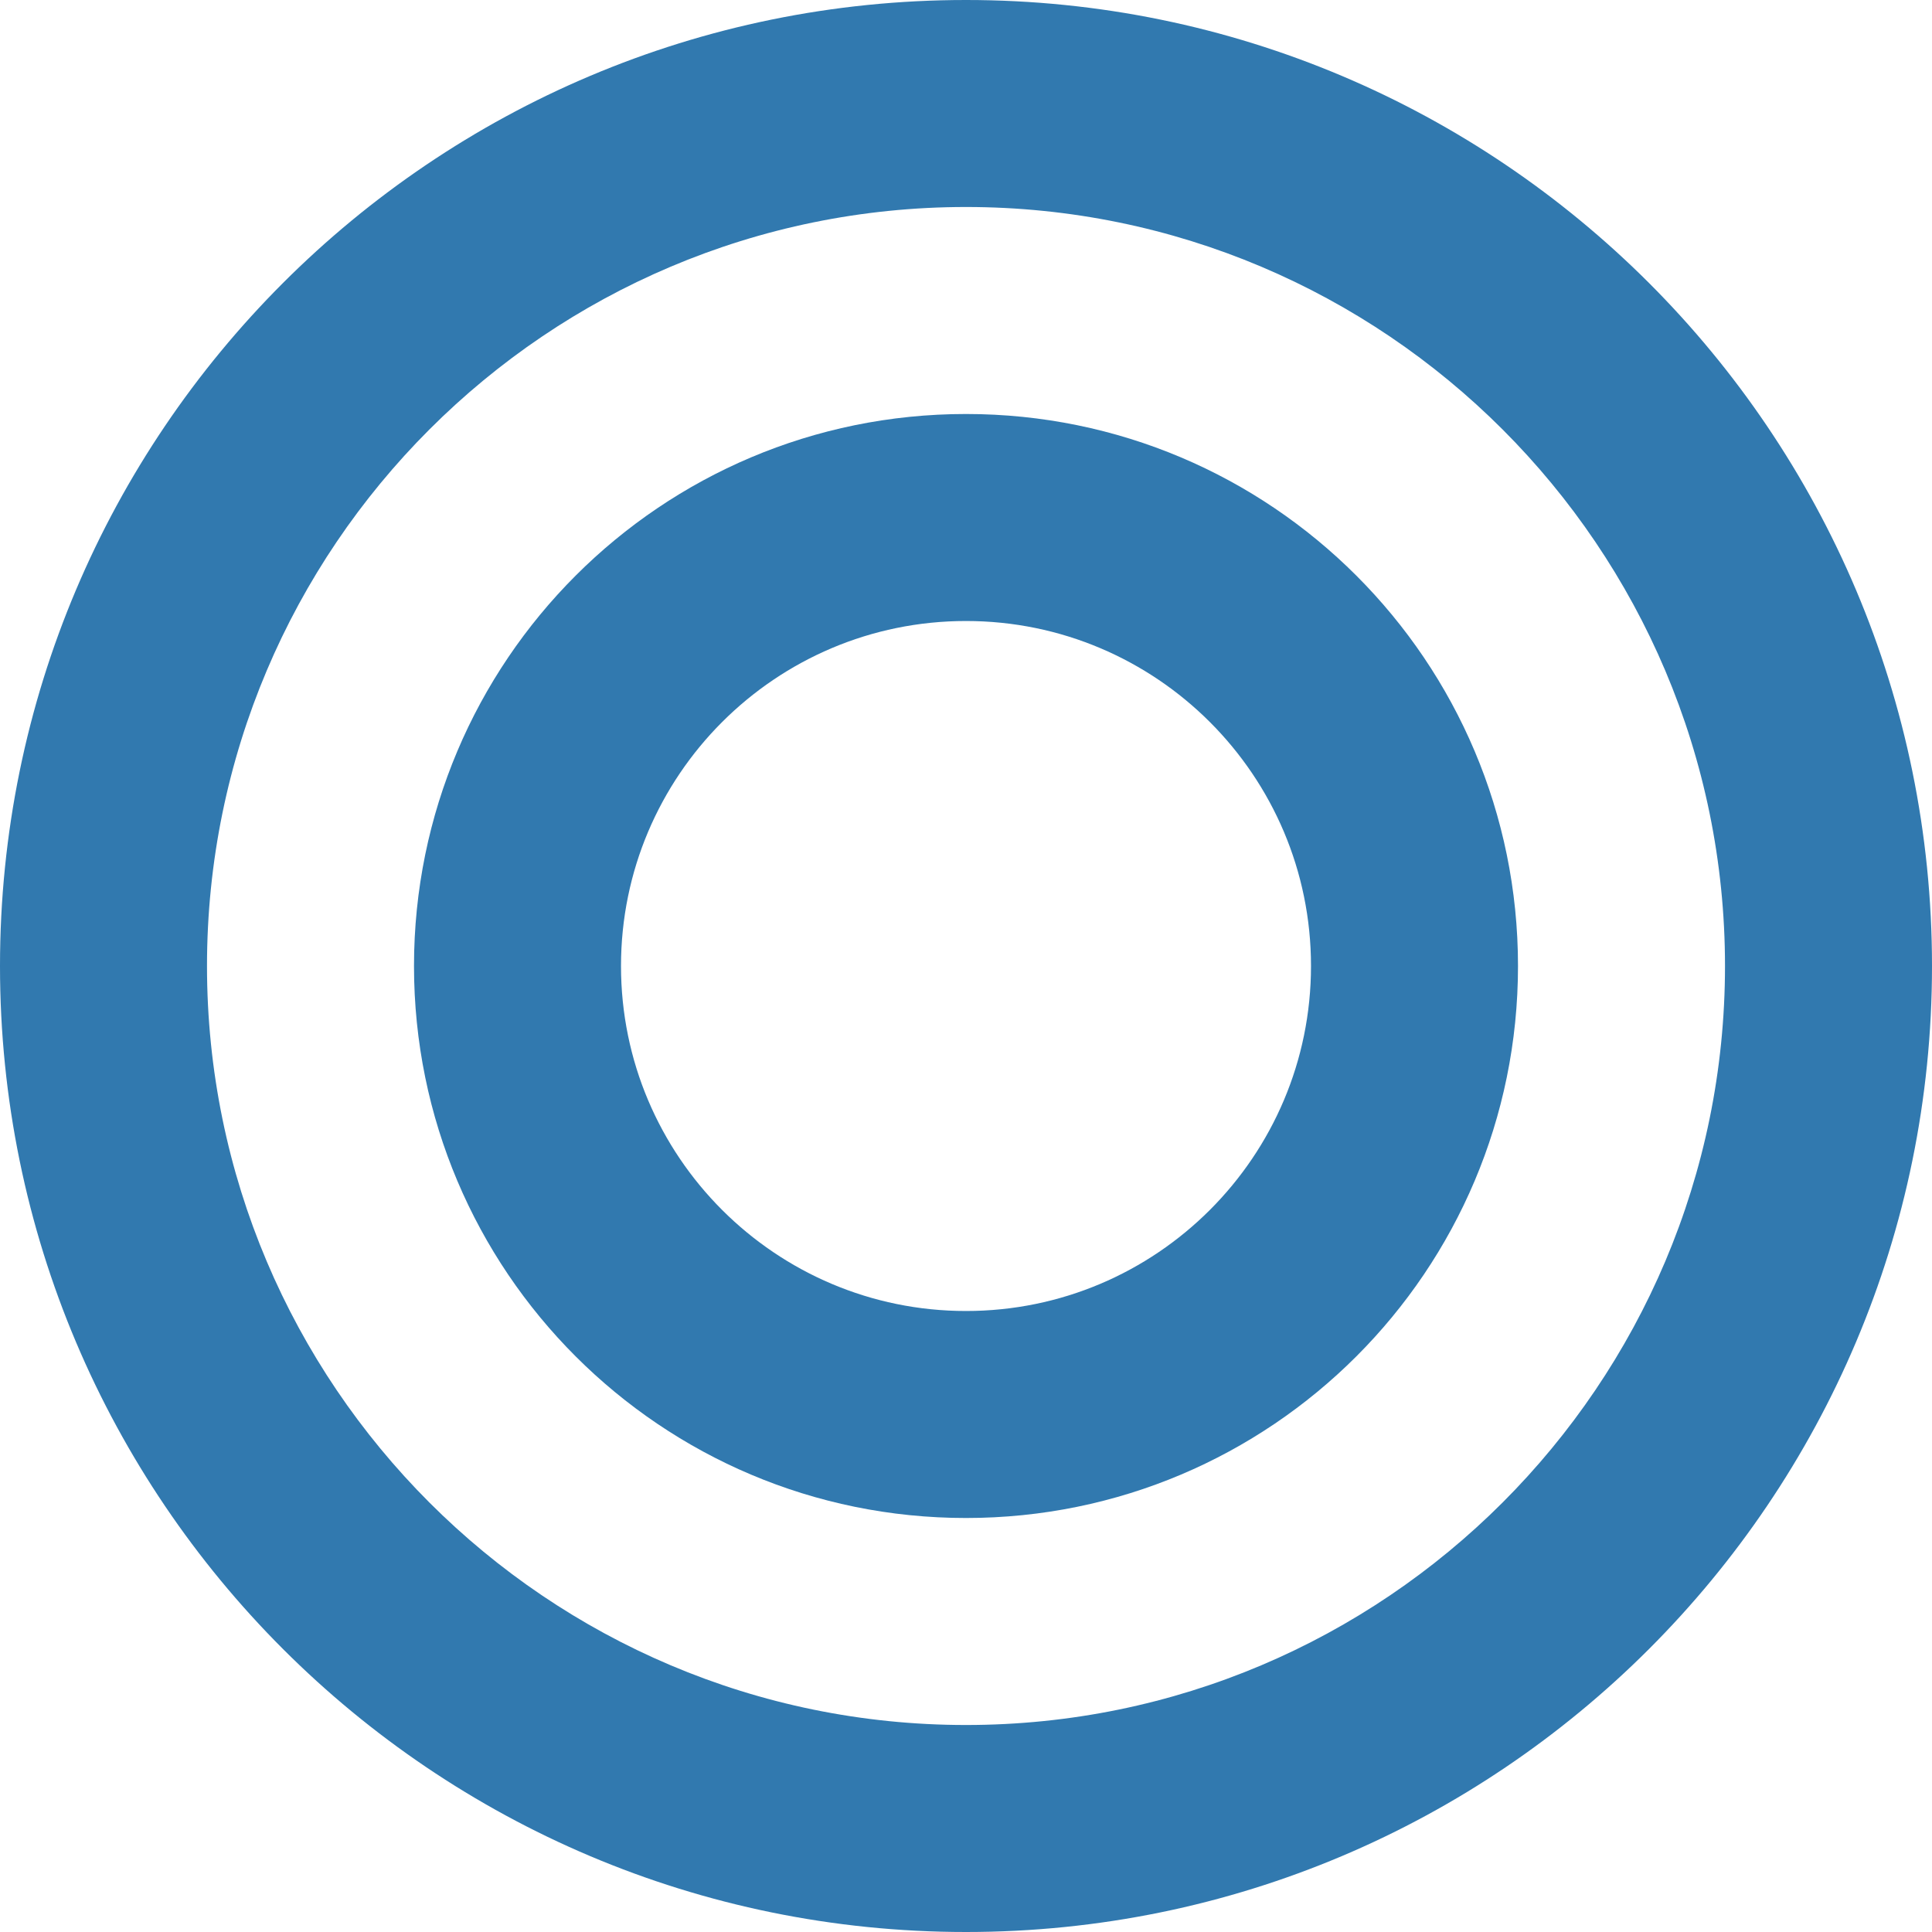
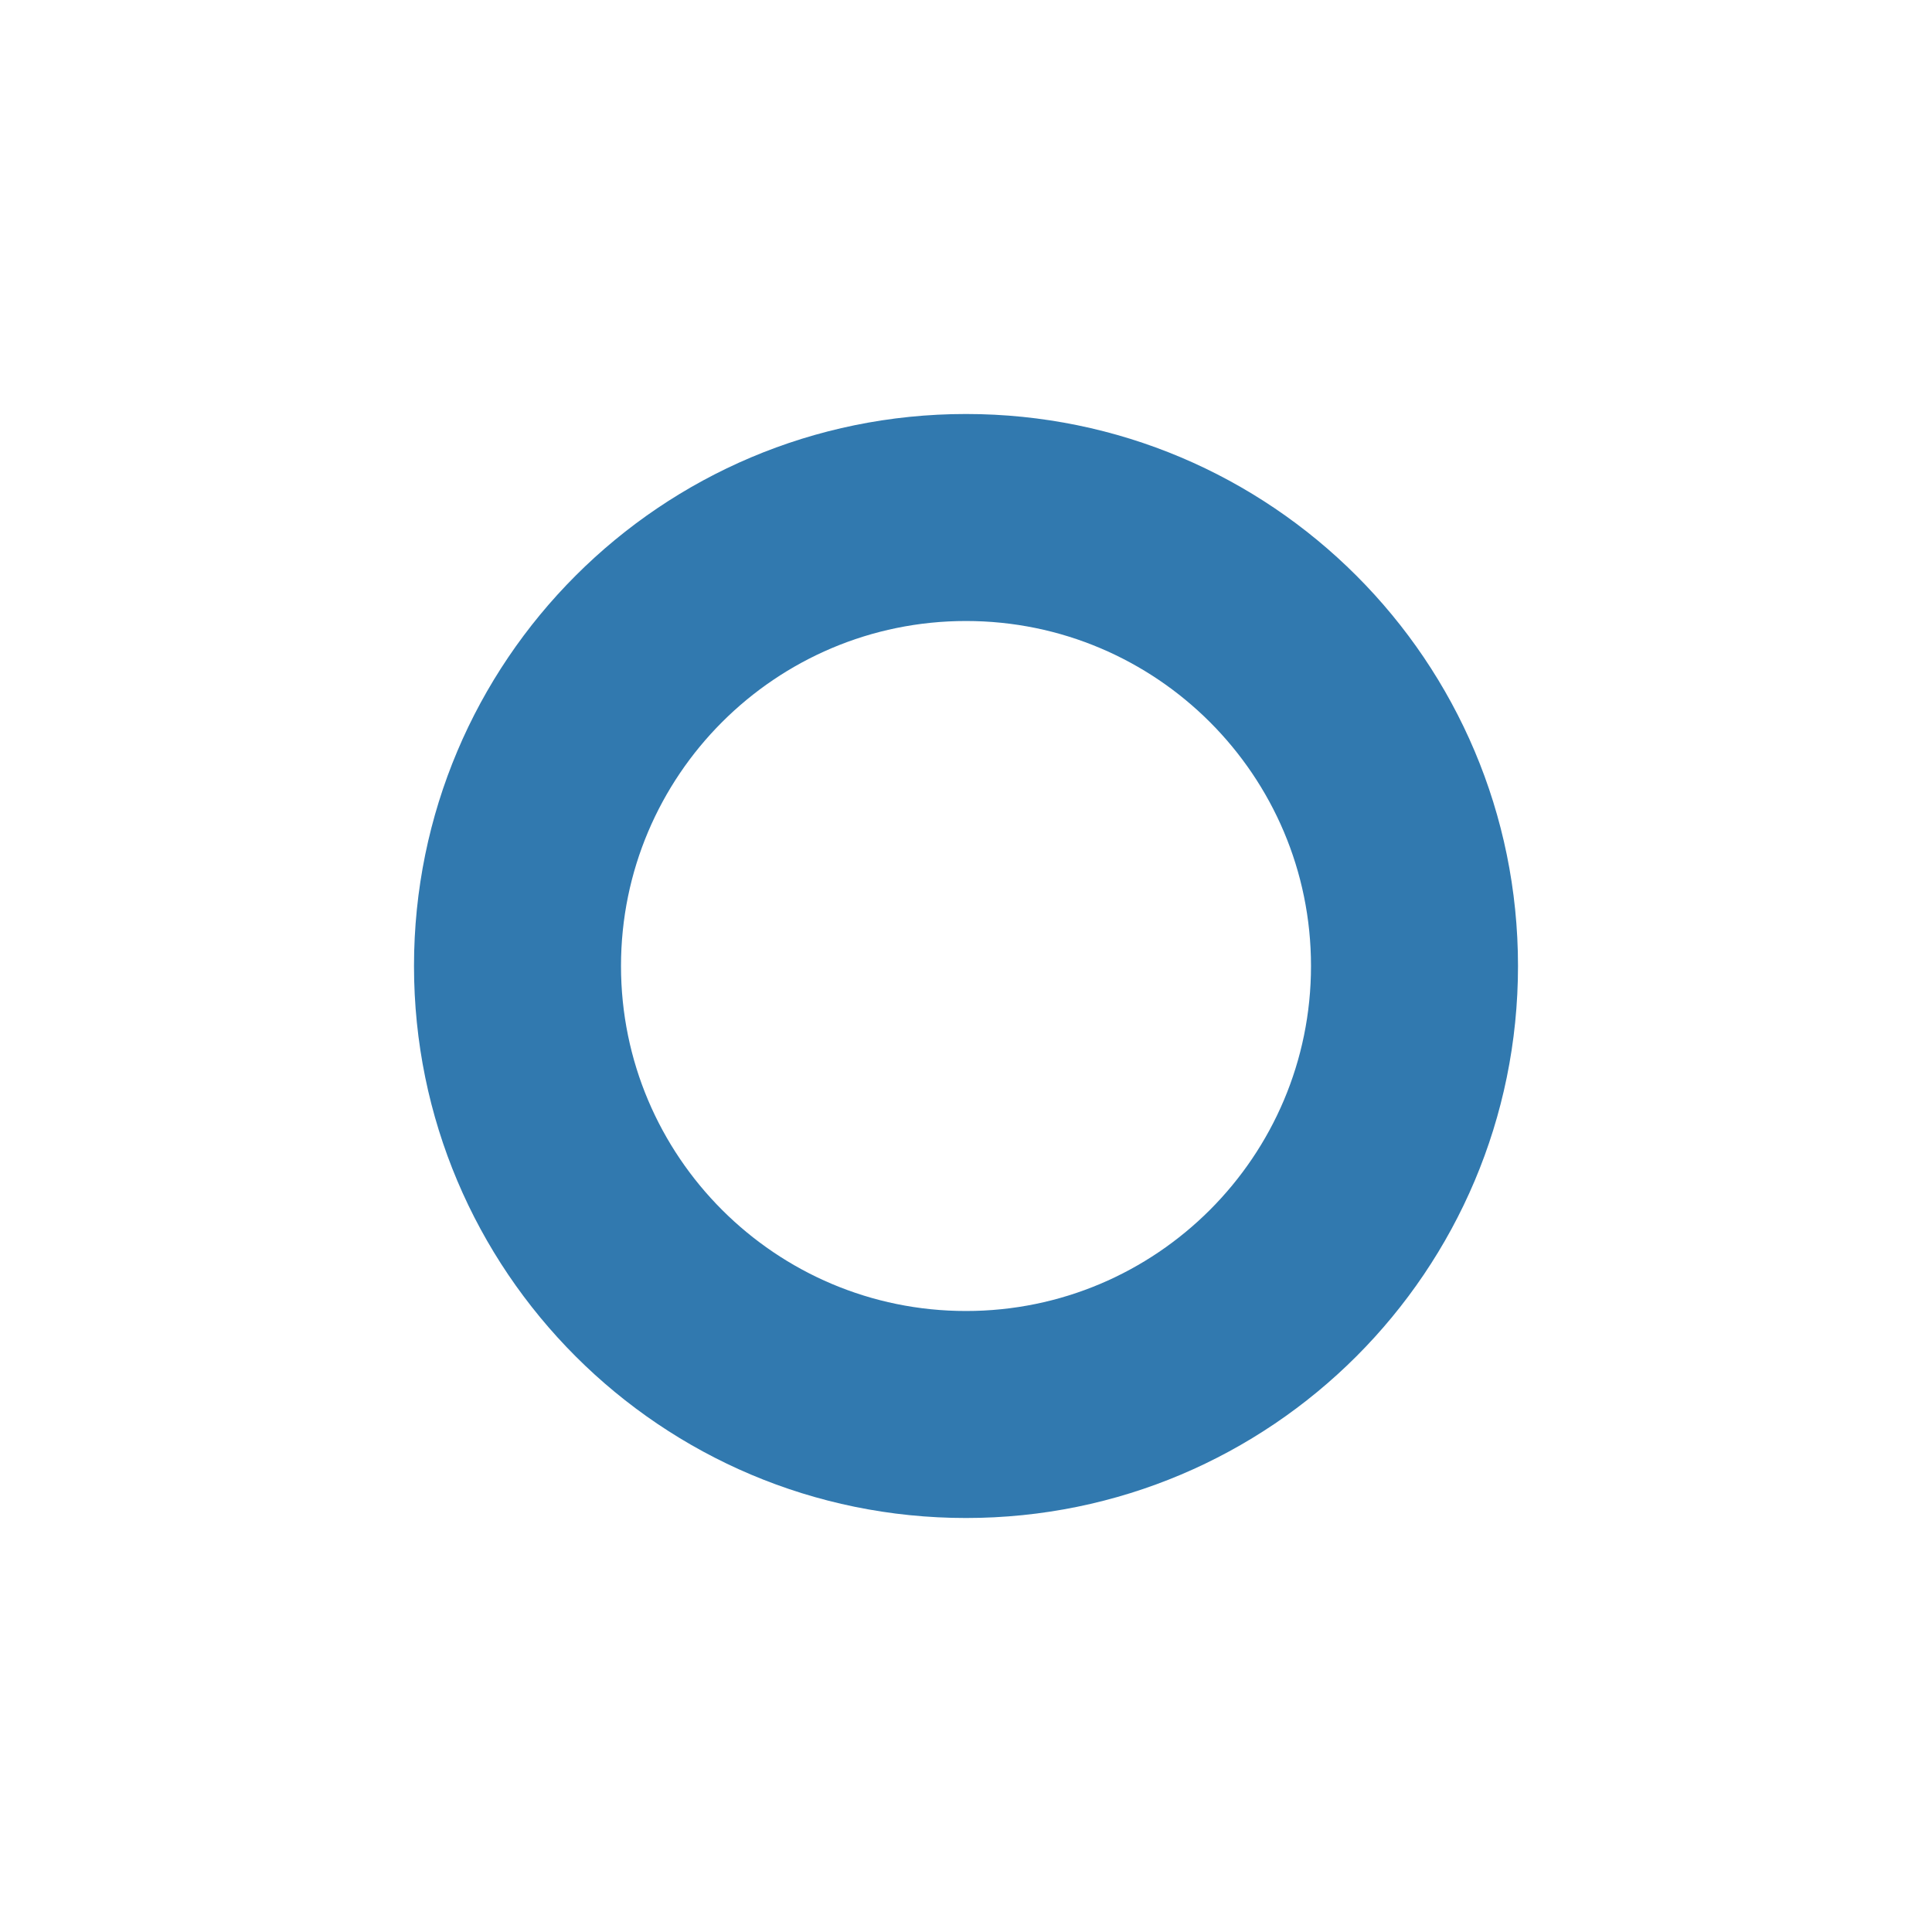
<svg xmlns="http://www.w3.org/2000/svg" id="_イヤー_2" viewBox="0 0 28 28">
  <defs>
    <style>.cls-1{fill:#3179af;}</style>
  </defs>
  <g id="contents">
-     <path class="cls-1" d="M14,3c6.07,0,11,4.93,11,11s-4.93,11-11,11S3,20.07,3,14,7.93,3,14,3m0-3C6.27,0,0,6.27,0,14s6.27,14,14,14,14-6.27,14-14S21.73,0,14,0h0Z" />
    <path class="cls-1" d="M14,9c2.76,0,5,2.24,5,5s-2.24,5-5,5-5-2.24-5-5,2.24-5,5-5m0-3c-4.42,0-8,3.58-8,8s3.58,8,8,8,8-3.58,8-8-3.58-8-8-8h0Z" />
  </g>
</svg>